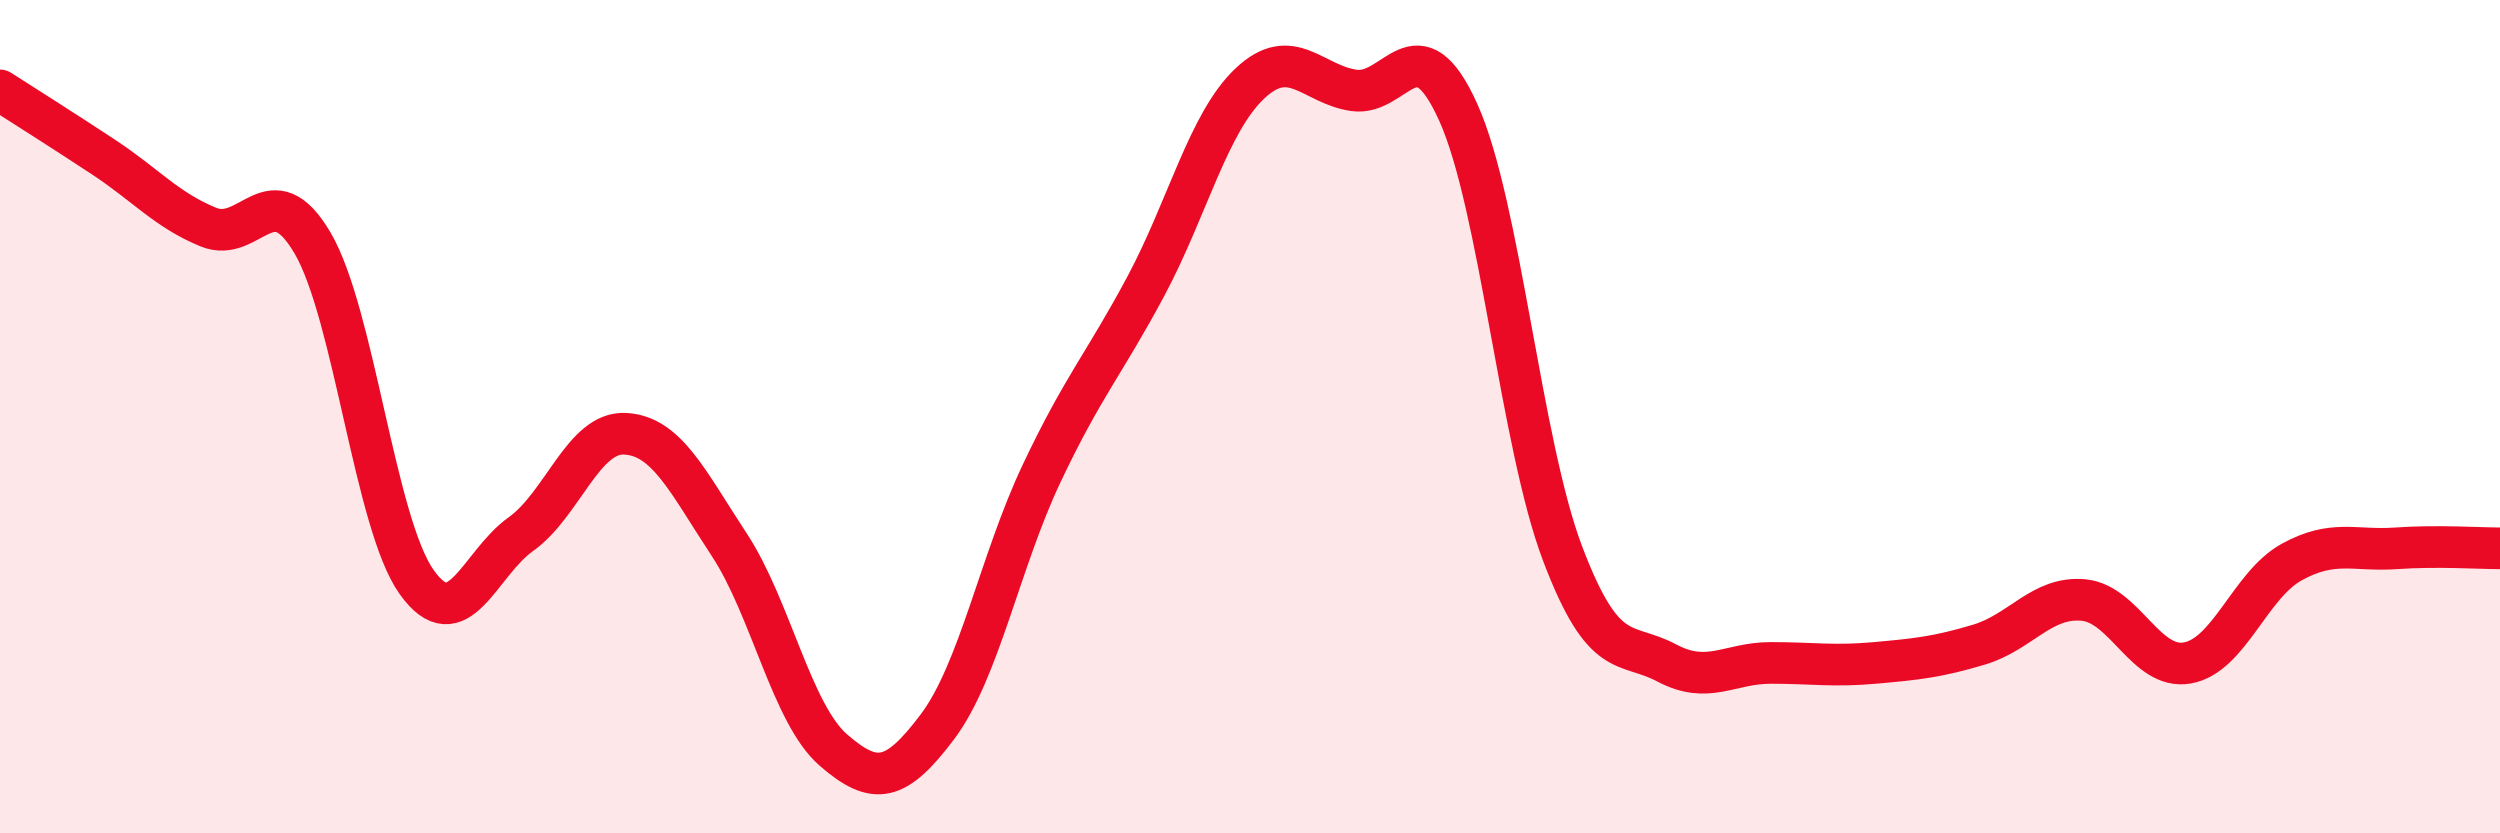
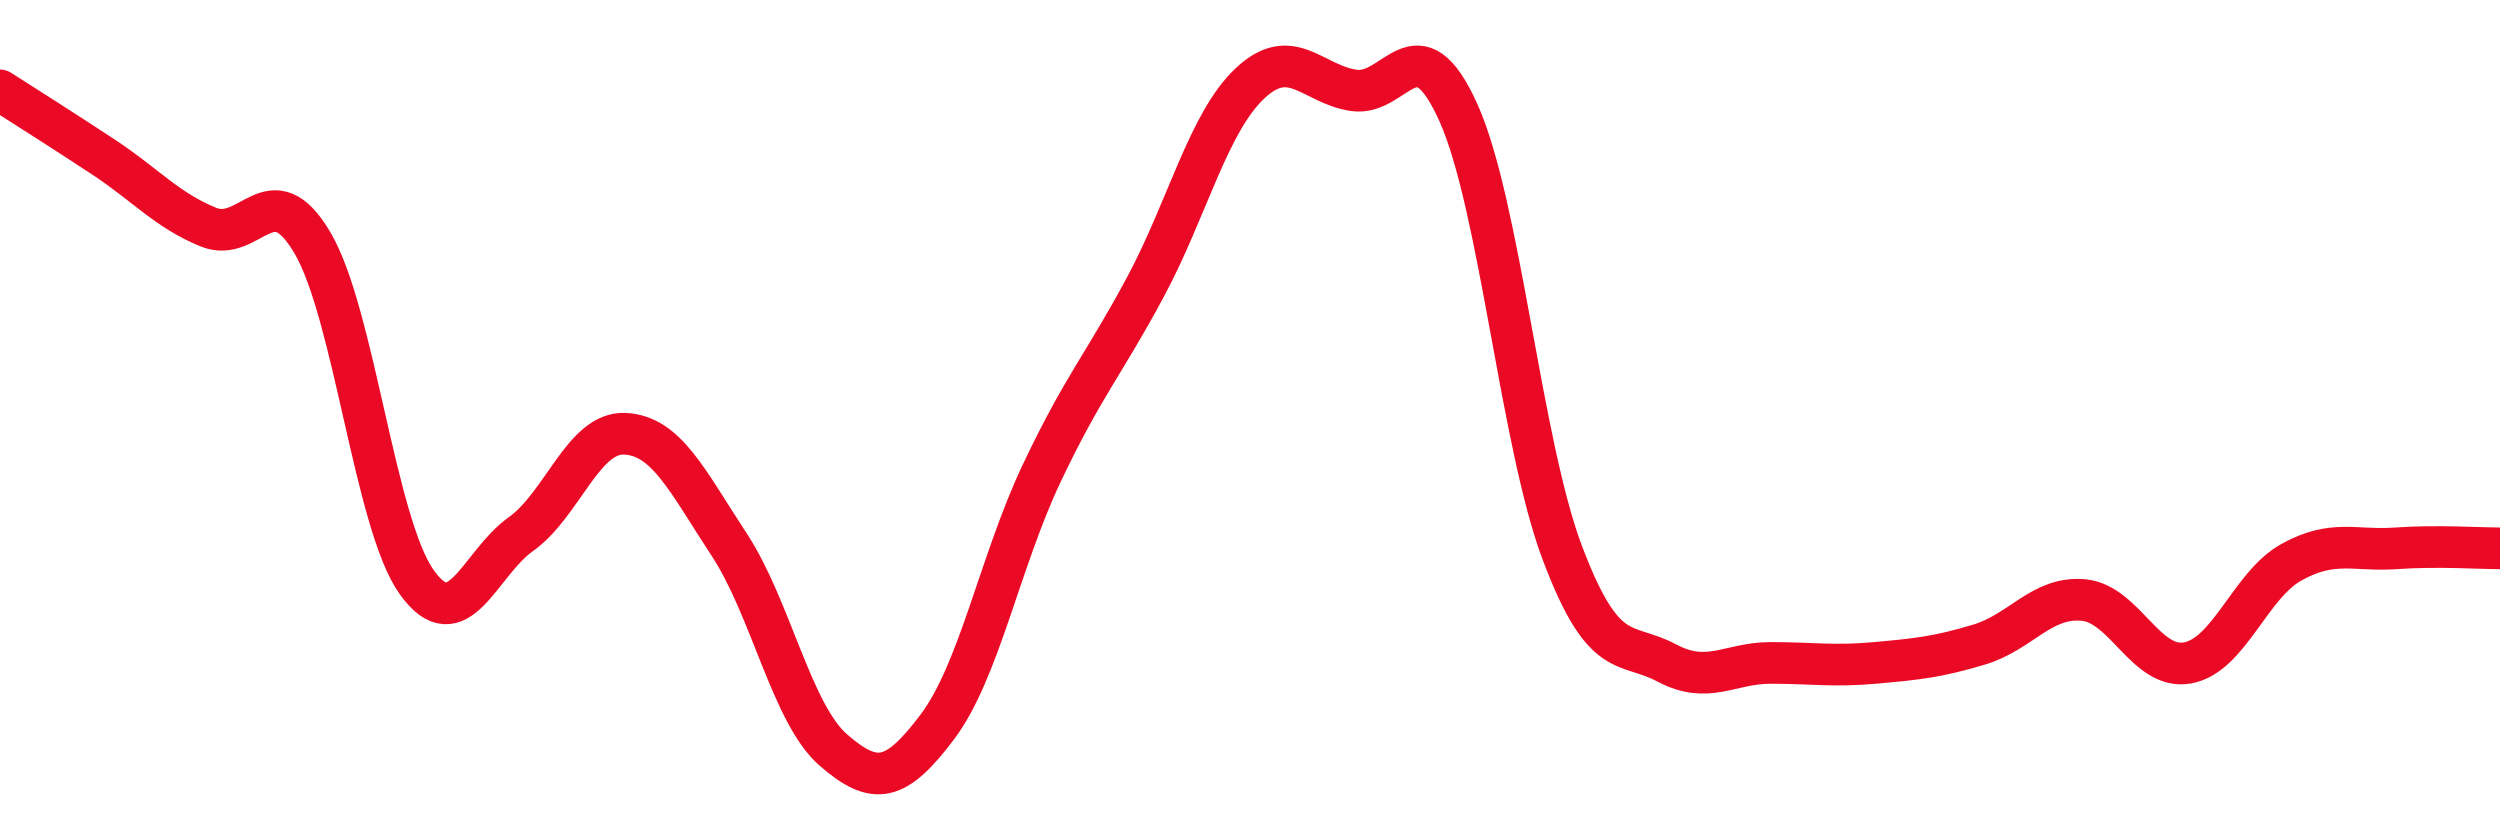
<svg xmlns="http://www.w3.org/2000/svg" width="60" height="20" viewBox="0 0 60 20">
-   <path d="M 0,2.17 C 0.5,2.49 1.5,3.12 2.5,3.78 C 3.5,4.44 4,5.04 5,5.45 C 6,5.86 6.5,4.13 7.5,5.83 C 8.5,7.53 9,12.57 10,13.97 C 11,15.37 11.5,13.53 12.5,12.82 C 13.5,12.11 14,10.36 15,10.41 C 16,10.46 16.5,11.55 17.5,13.07 C 18.5,14.59 19,17.13 20,18 C 21,18.87 21.5,18.77 22.5,17.44 C 23.5,16.11 24,13.47 25,11.36 C 26,9.25 26.5,8.74 27.5,6.87 C 28.5,5 29,2.94 30,2 C 31,1.06 31.5,2.03 32.5,2.17 C 33.5,2.31 34,0.48 35,2.7 C 36,4.92 36.5,10.64 37.5,13.28 C 38.5,15.92 39,15.38 40,15.91 C 41,16.44 41.5,15.91 42.5,15.91 C 43.5,15.91 44,16 45,15.91 C 46,15.82 46.5,15.77 47.5,15.47 C 48.5,15.17 49,14.31 50,14.4 C 51,14.49 51.5,16.09 52.5,15.91 C 53.5,15.73 54,14.04 55,13.49 C 56,12.94 56.5,13.23 57.5,13.16 C 58.5,13.09 59.5,13.16 60,13.16L60 20L0 20Z" fill="#EB0A25" opacity="0.1" stroke-linecap="round" stroke-linejoin="round" />
  <path d="M 0,2.17 C 0.5,2.49 1.5,3.12 2.5,3.78 C 3.5,4.44 4,5.04 5,5.45 C 6,5.86 6.5,4.13 7.5,5.83 C 8.5,7.53 9,12.57 10,13.97 C 11,15.37 11.5,13.53 12.5,12.82 C 13.5,12.11 14,10.36 15,10.41 C 16,10.46 16.5,11.55 17.5,13.07 C 18.5,14.59 19,17.13 20,18 C 21,18.87 21.5,18.77 22.5,17.44 C 23.5,16.11 24,13.47 25,11.36 C 26,9.25 26.5,8.74 27.5,6.87 C 28.5,5 29,2.94 30,2 C 31,1.06 31.5,2.03 32.5,2.17 C 33.5,2.31 34,0.48 35,2.7 C 36,4.92 36.5,10.64 37.5,13.28 C 38.5,15.92 39,15.38 40,15.91 C 41,16.44 41.5,15.91 42.5,15.91 C 43.5,15.91 44,16 45,15.91 C 46,15.82 46.5,15.77 47.5,15.47 C 48.5,15.17 49,14.31 50,14.4 C 51,14.49 51.5,16.09 52.5,15.91 C 53.5,15.73 54,14.04 55,13.49 C 56,12.94 56.5,13.23 57.5,13.16 C 58.5,13.09 59.5,13.16 60,13.16" stroke="#EB0A25" stroke-width="1" fill="none" stroke-linecap="round" stroke-linejoin="round" />
</svg>